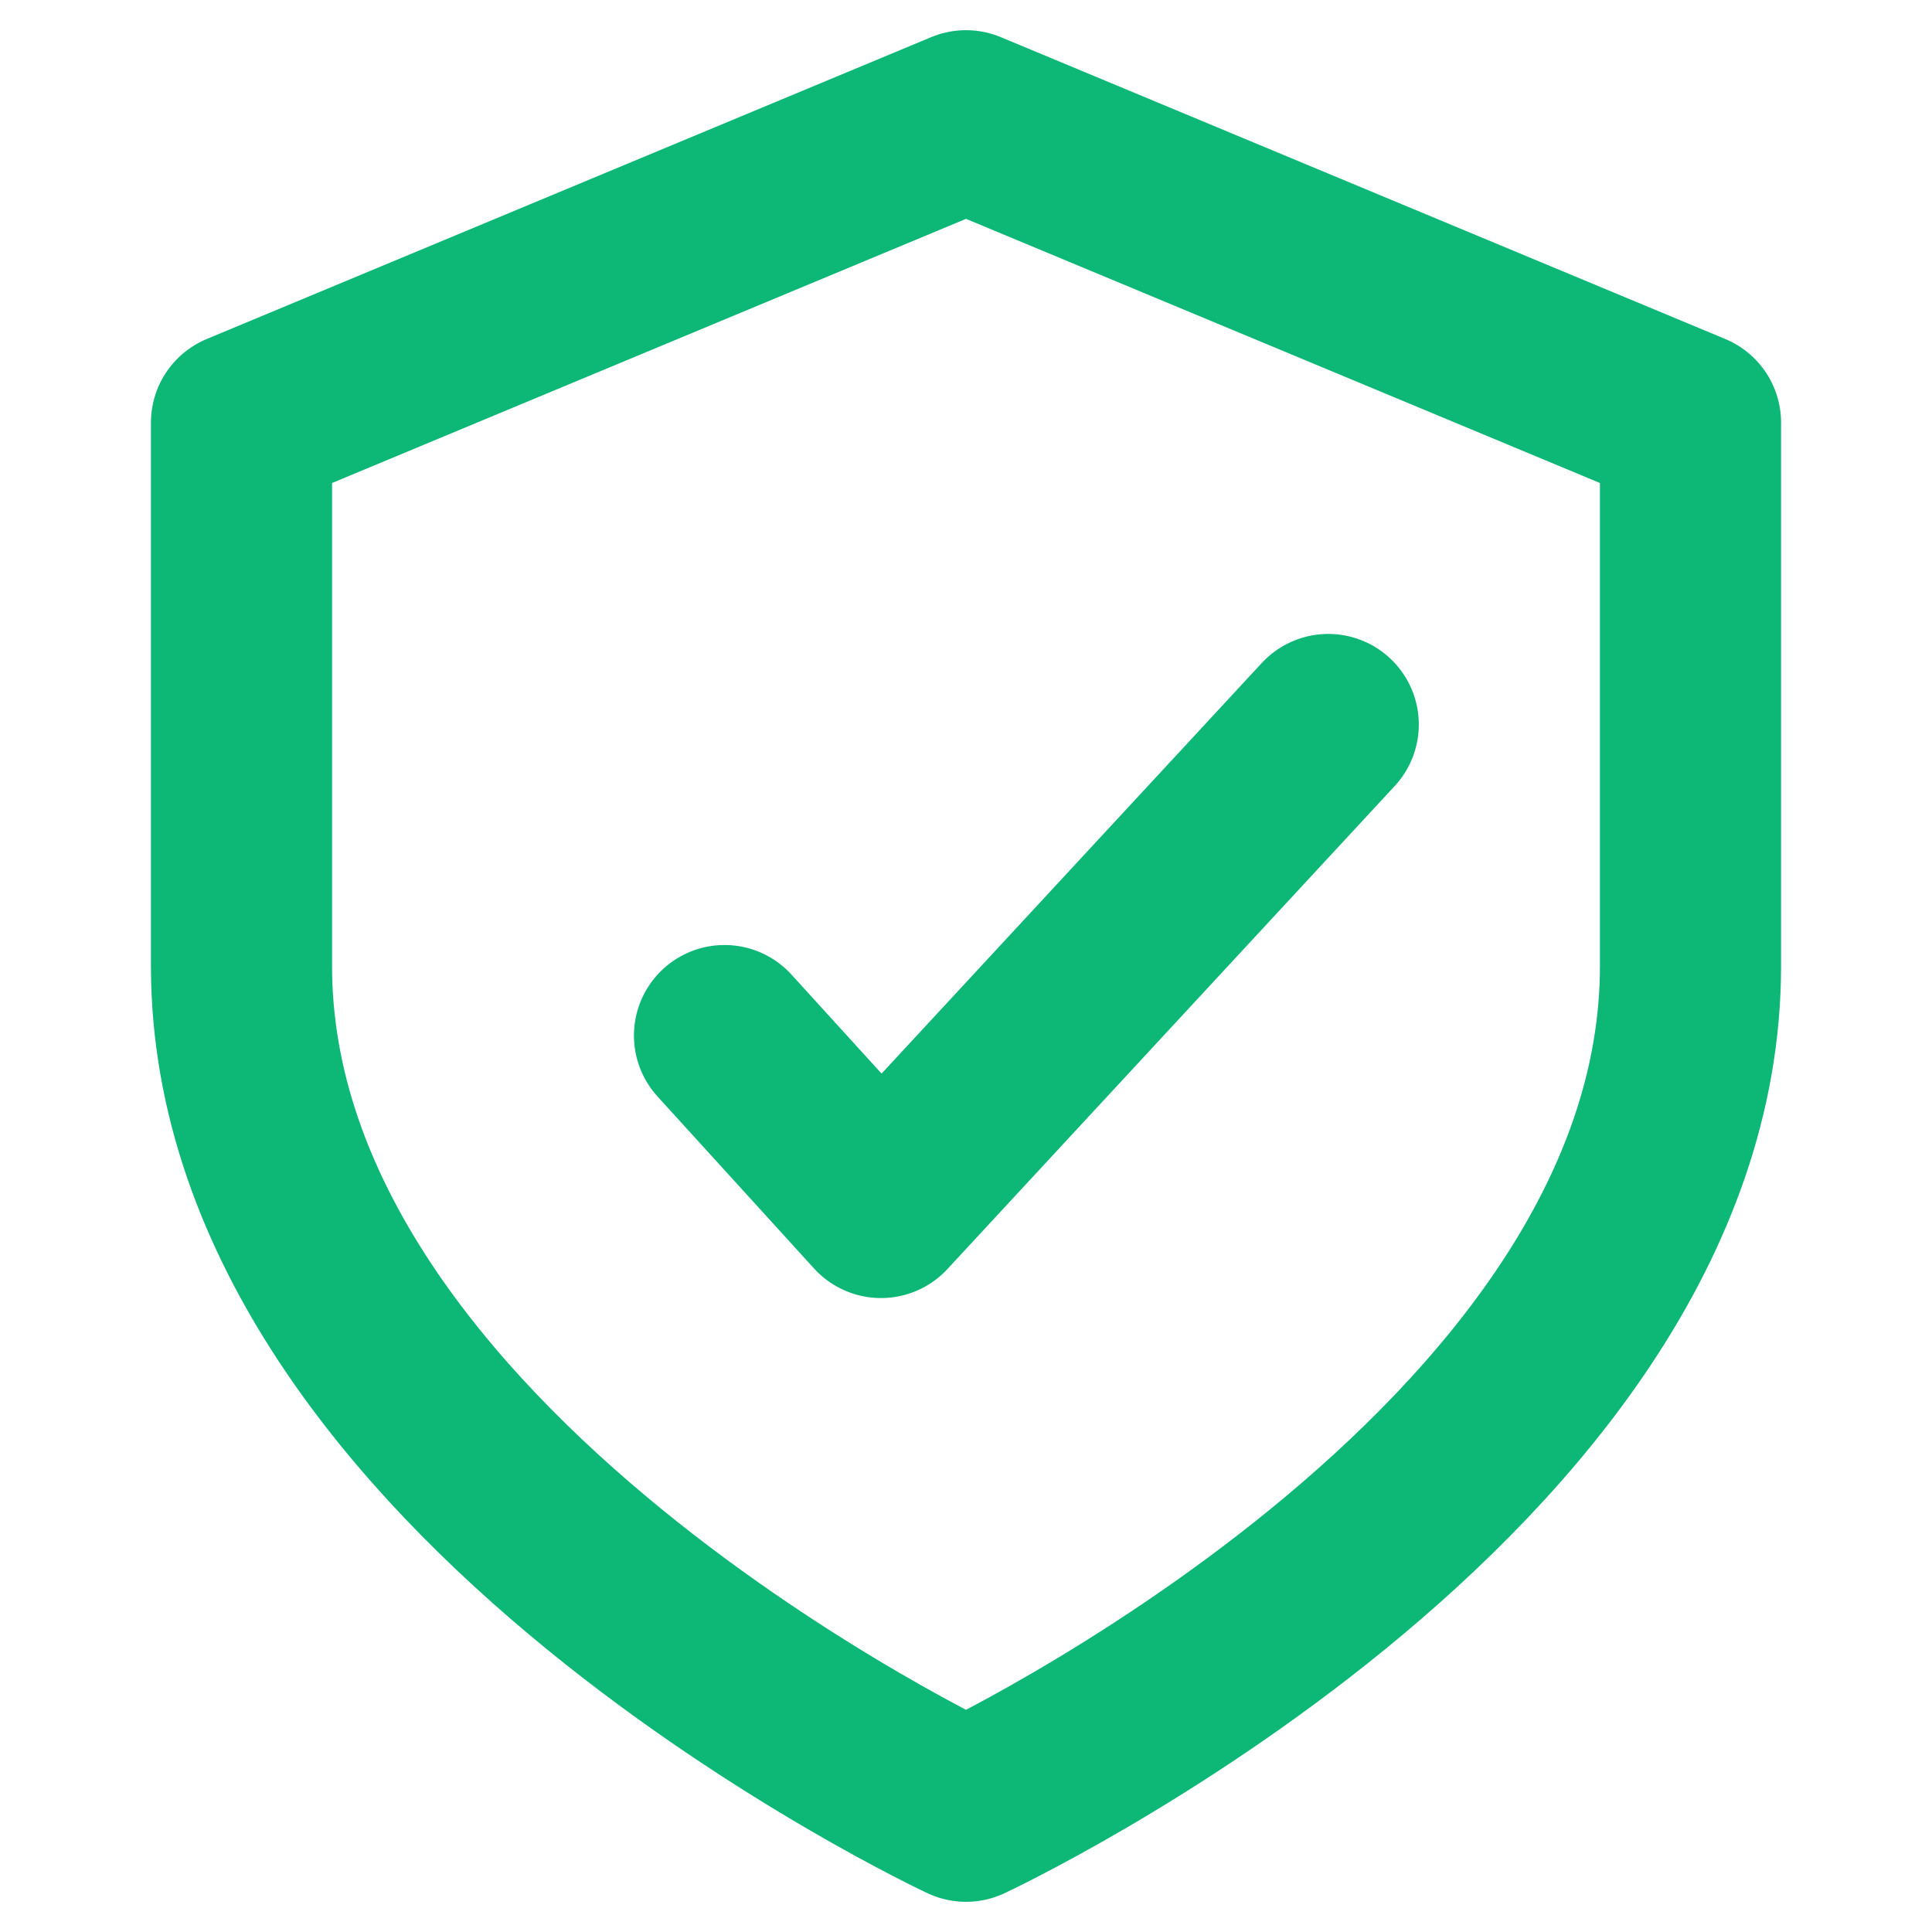
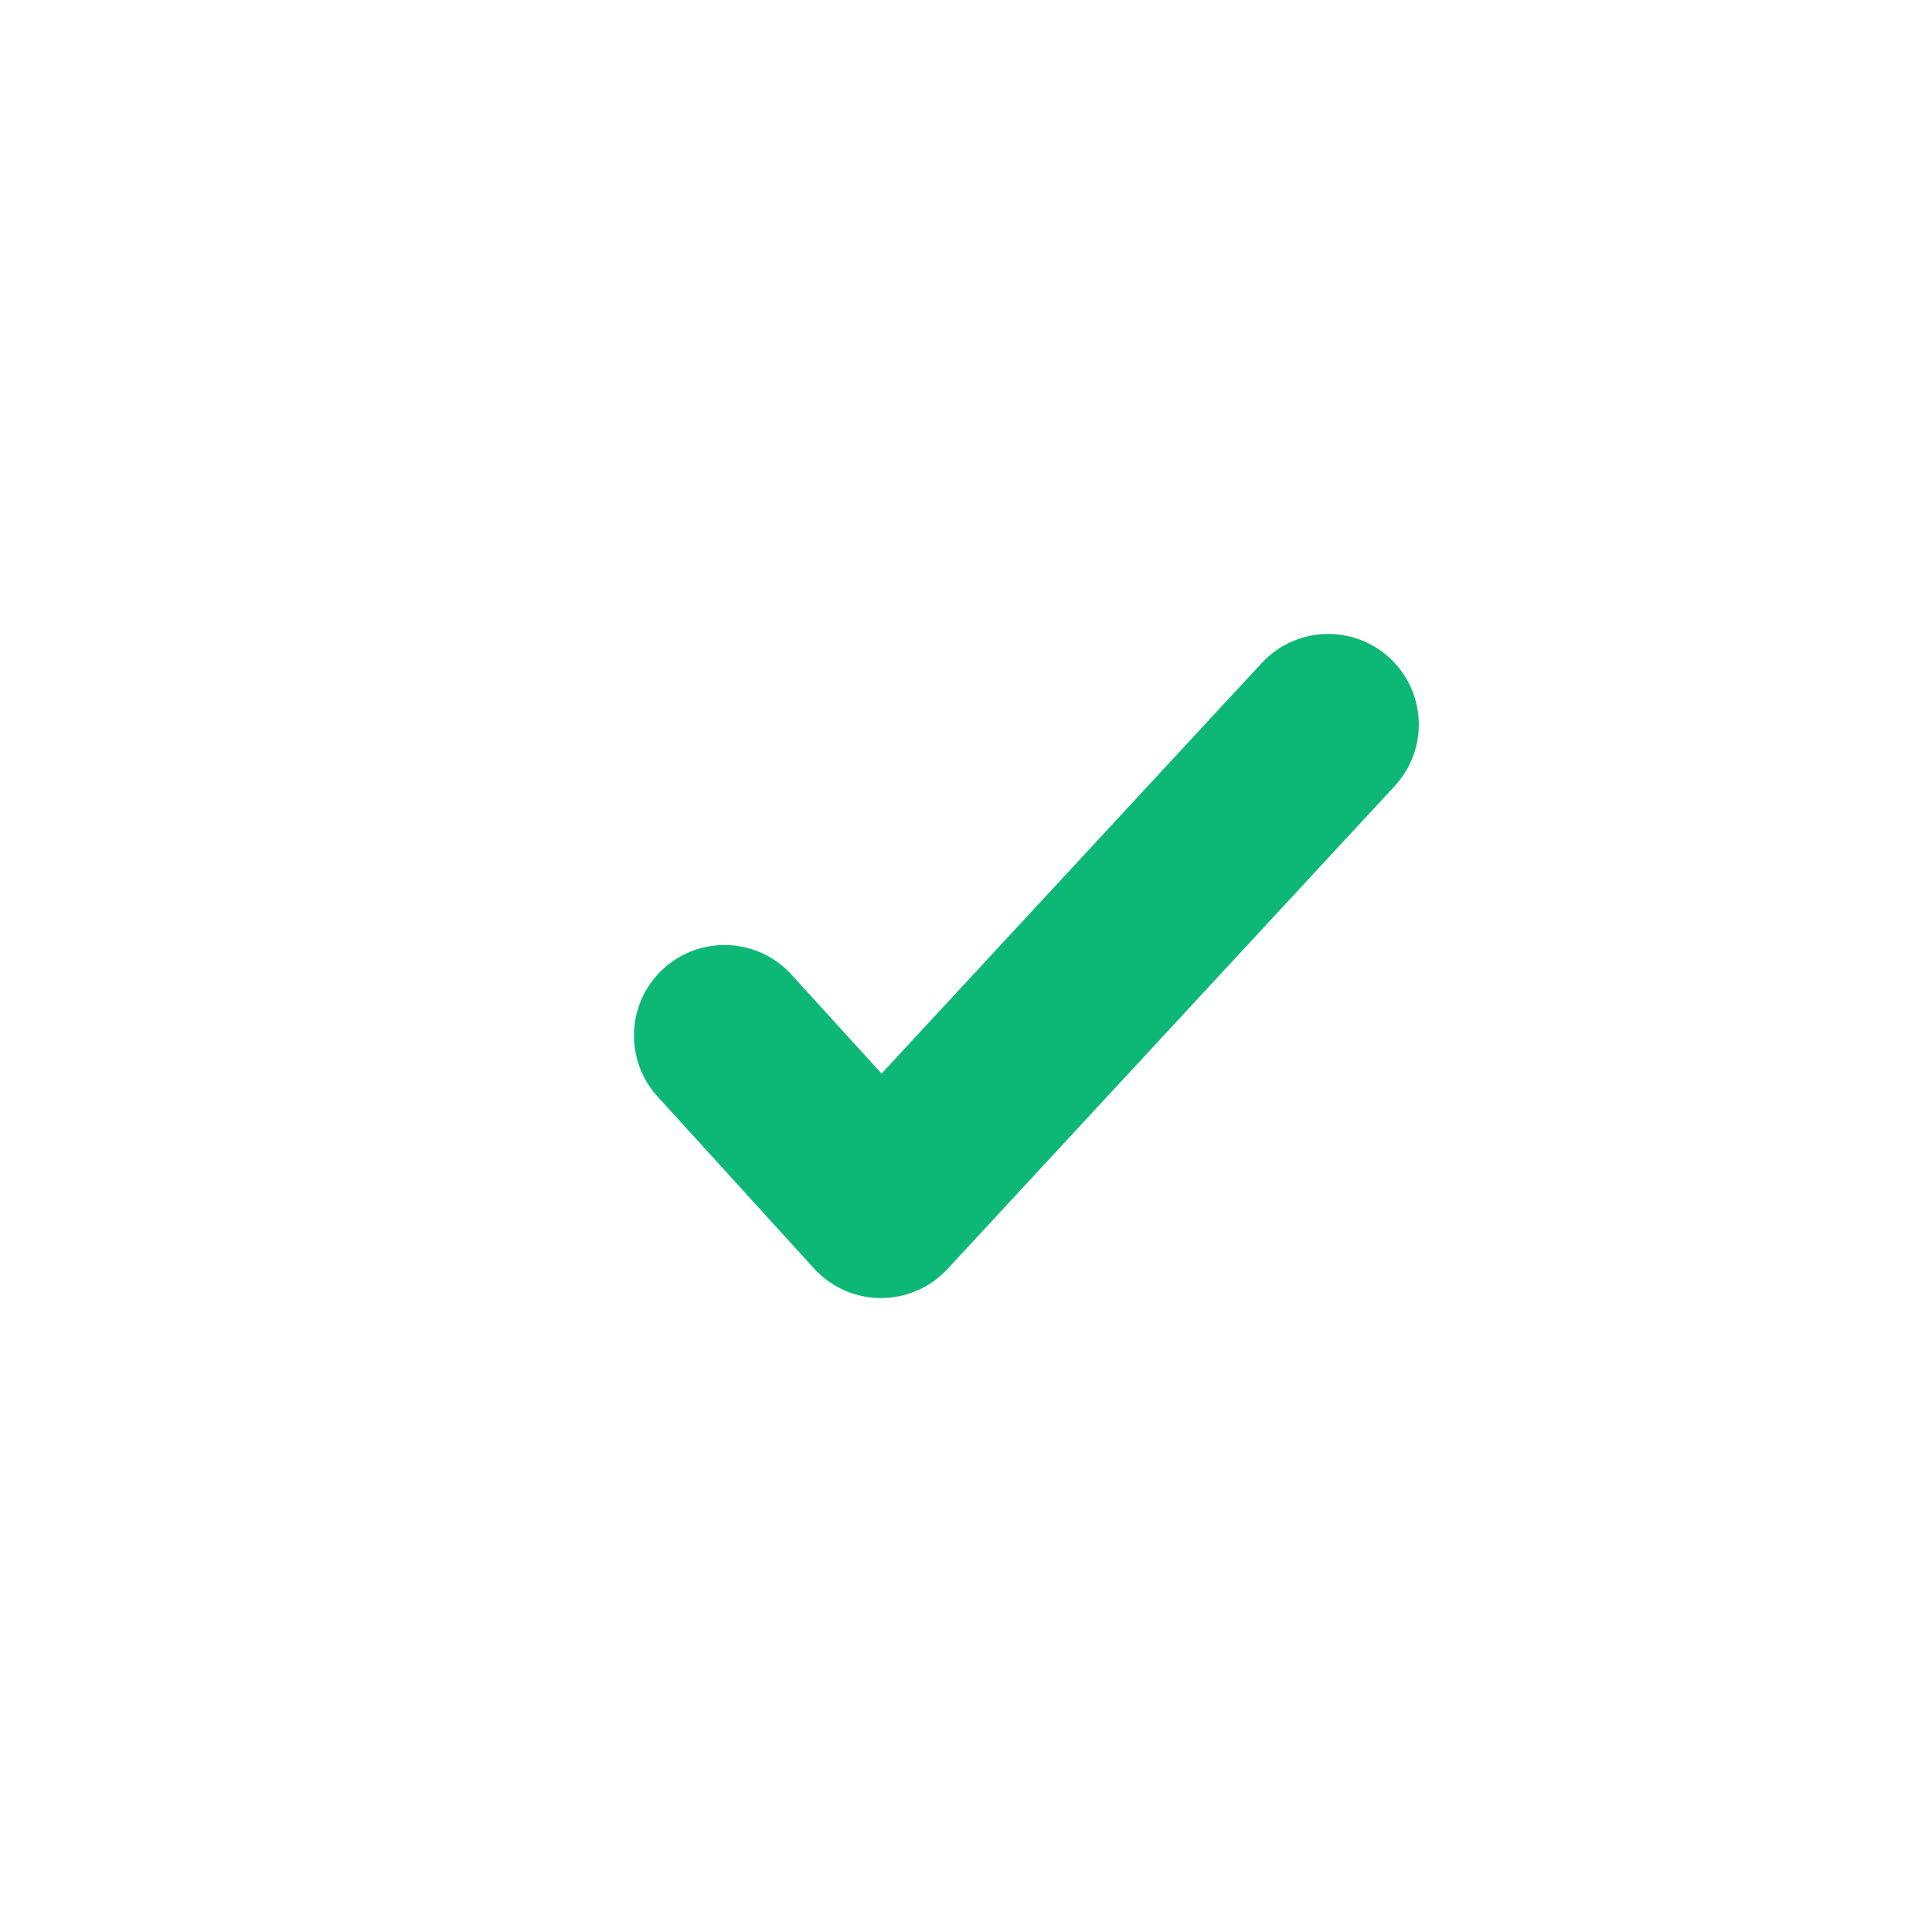
<svg xmlns="http://www.w3.org/2000/svg" width="16" height="16" viewBox="0 0 16 16" fill="none">
-   <path d="M8 15C8 15 14 12.2 14 8V3.5L8 1L2 3.5V8C2 12.2 8 15 8 15Z" stroke="#0DB876" stroke-width="1.5" stroke-linecap="round" stroke-linejoin="round" />
  <path d="M11 6L7.296 10L6 8.576" stroke="#0DB876" stroke-width="1.5" stroke-linecap="round" stroke-linejoin="round" />
</svg>